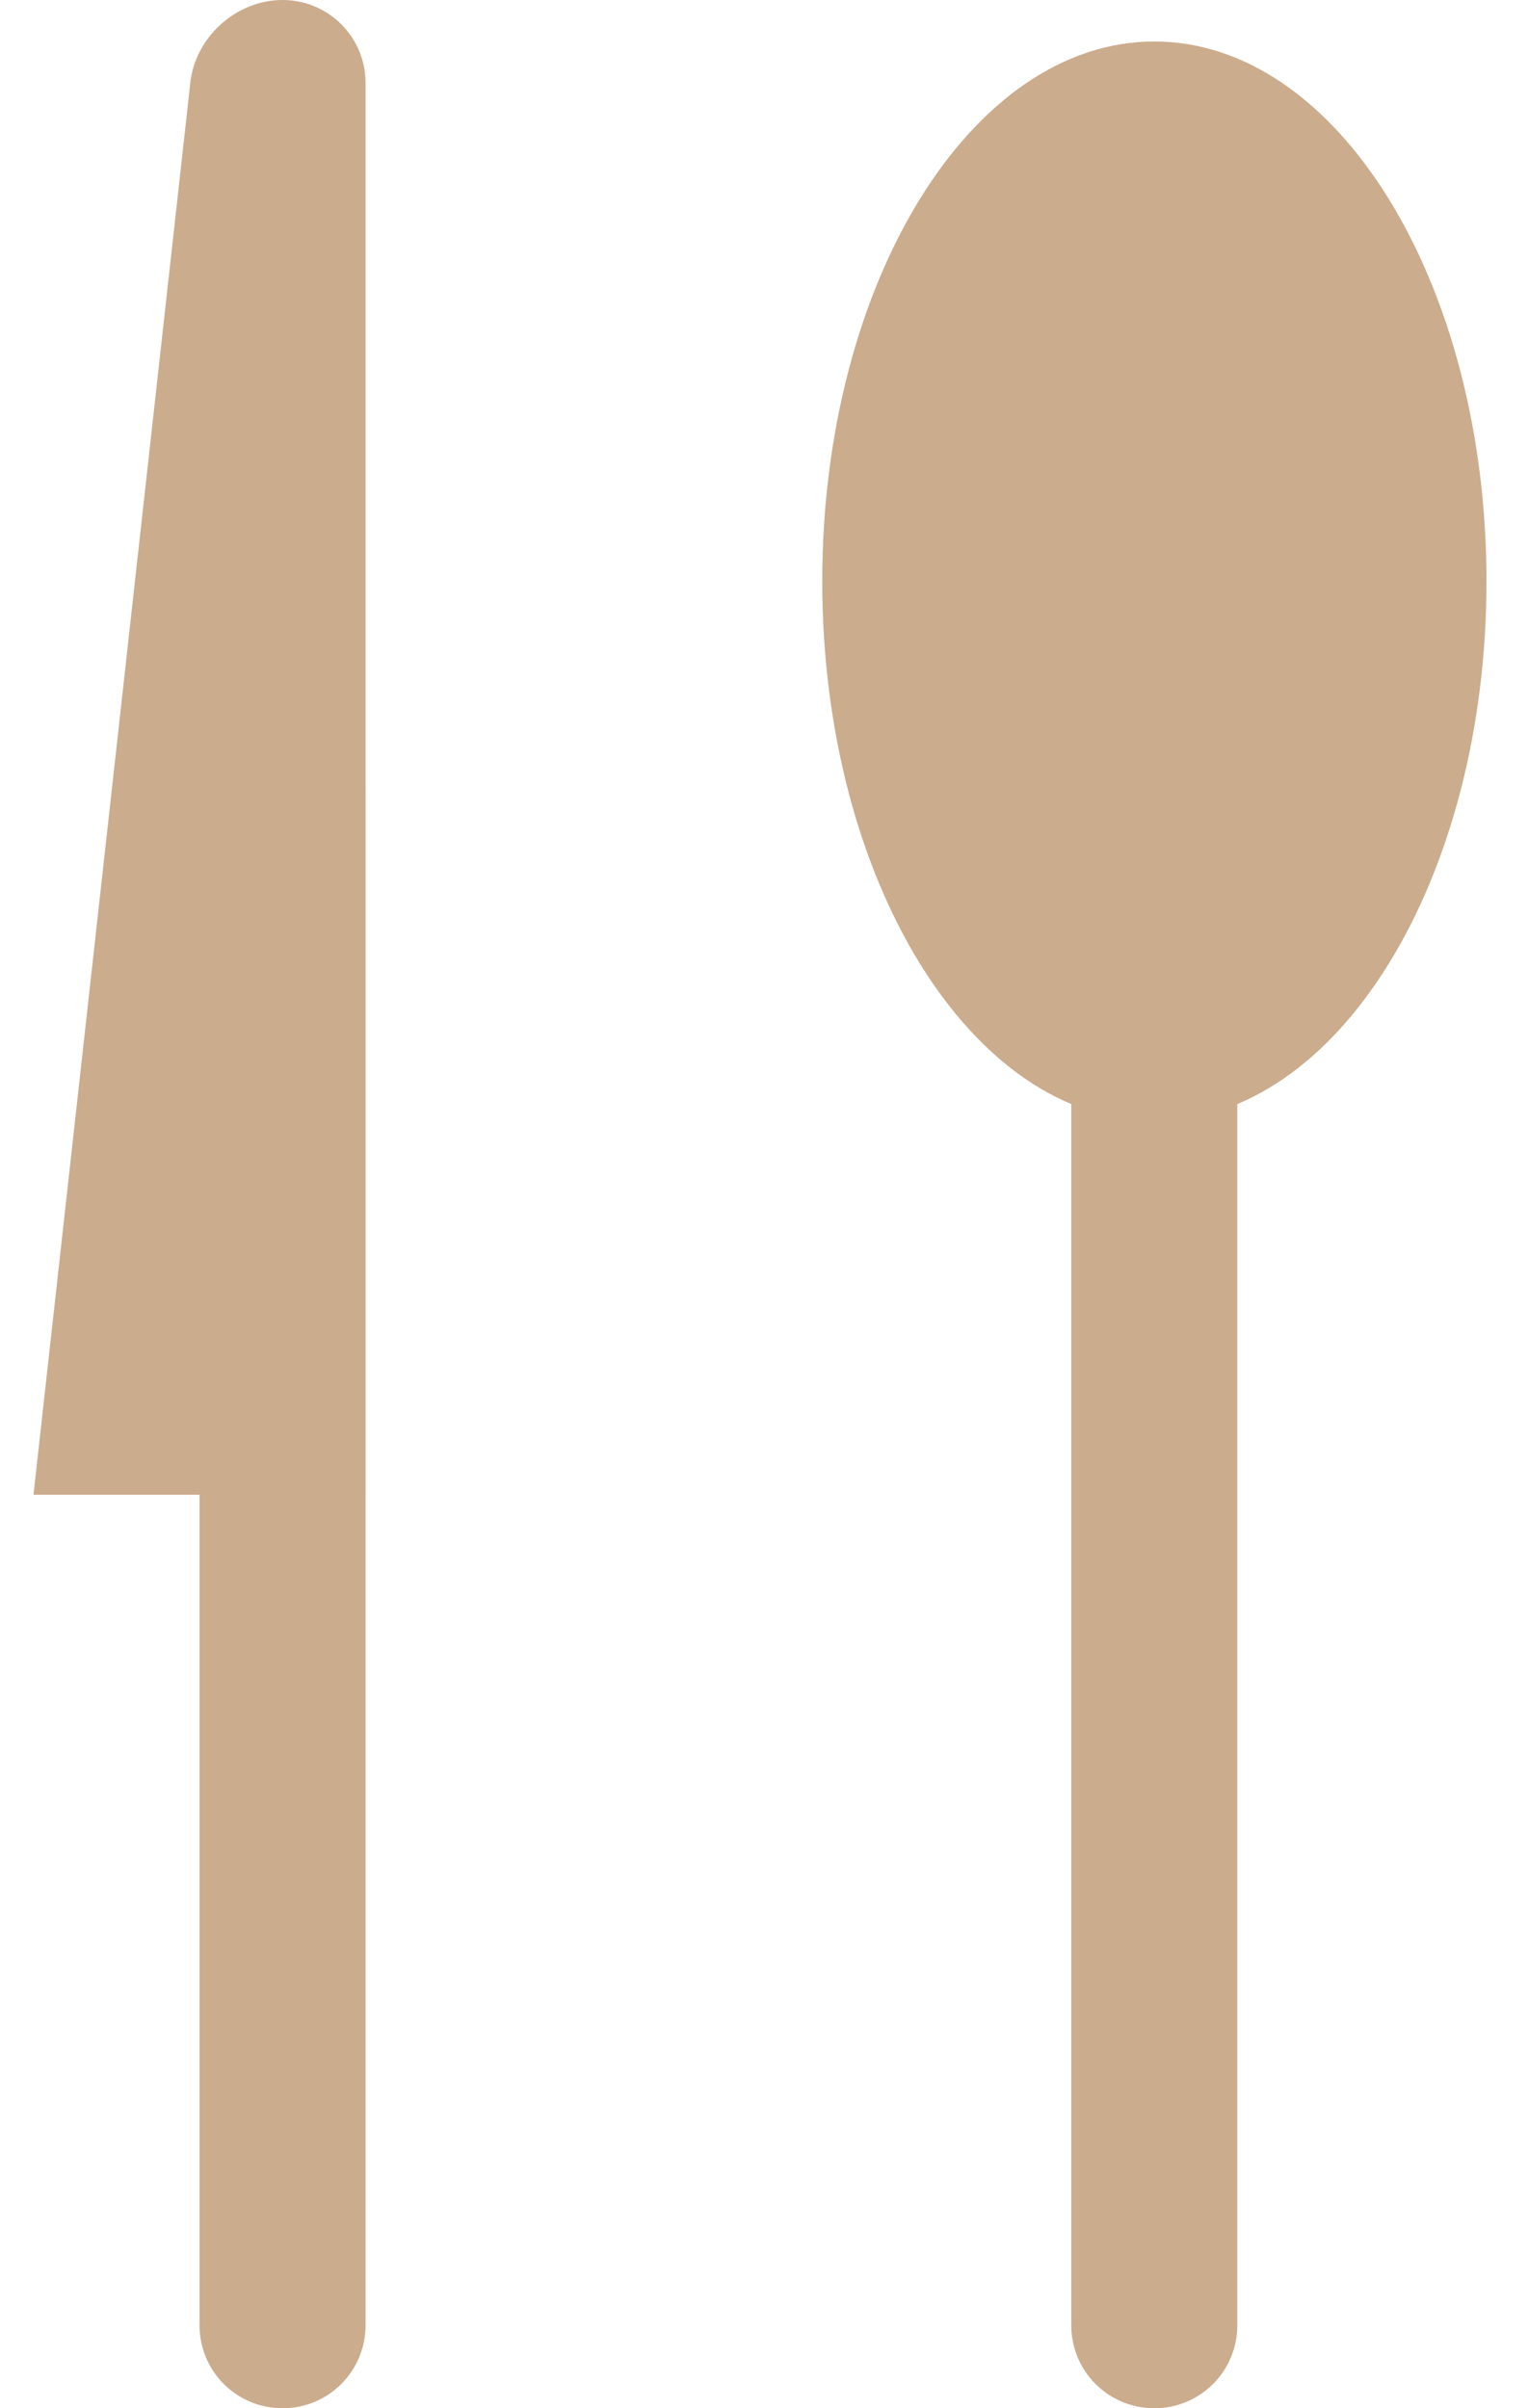
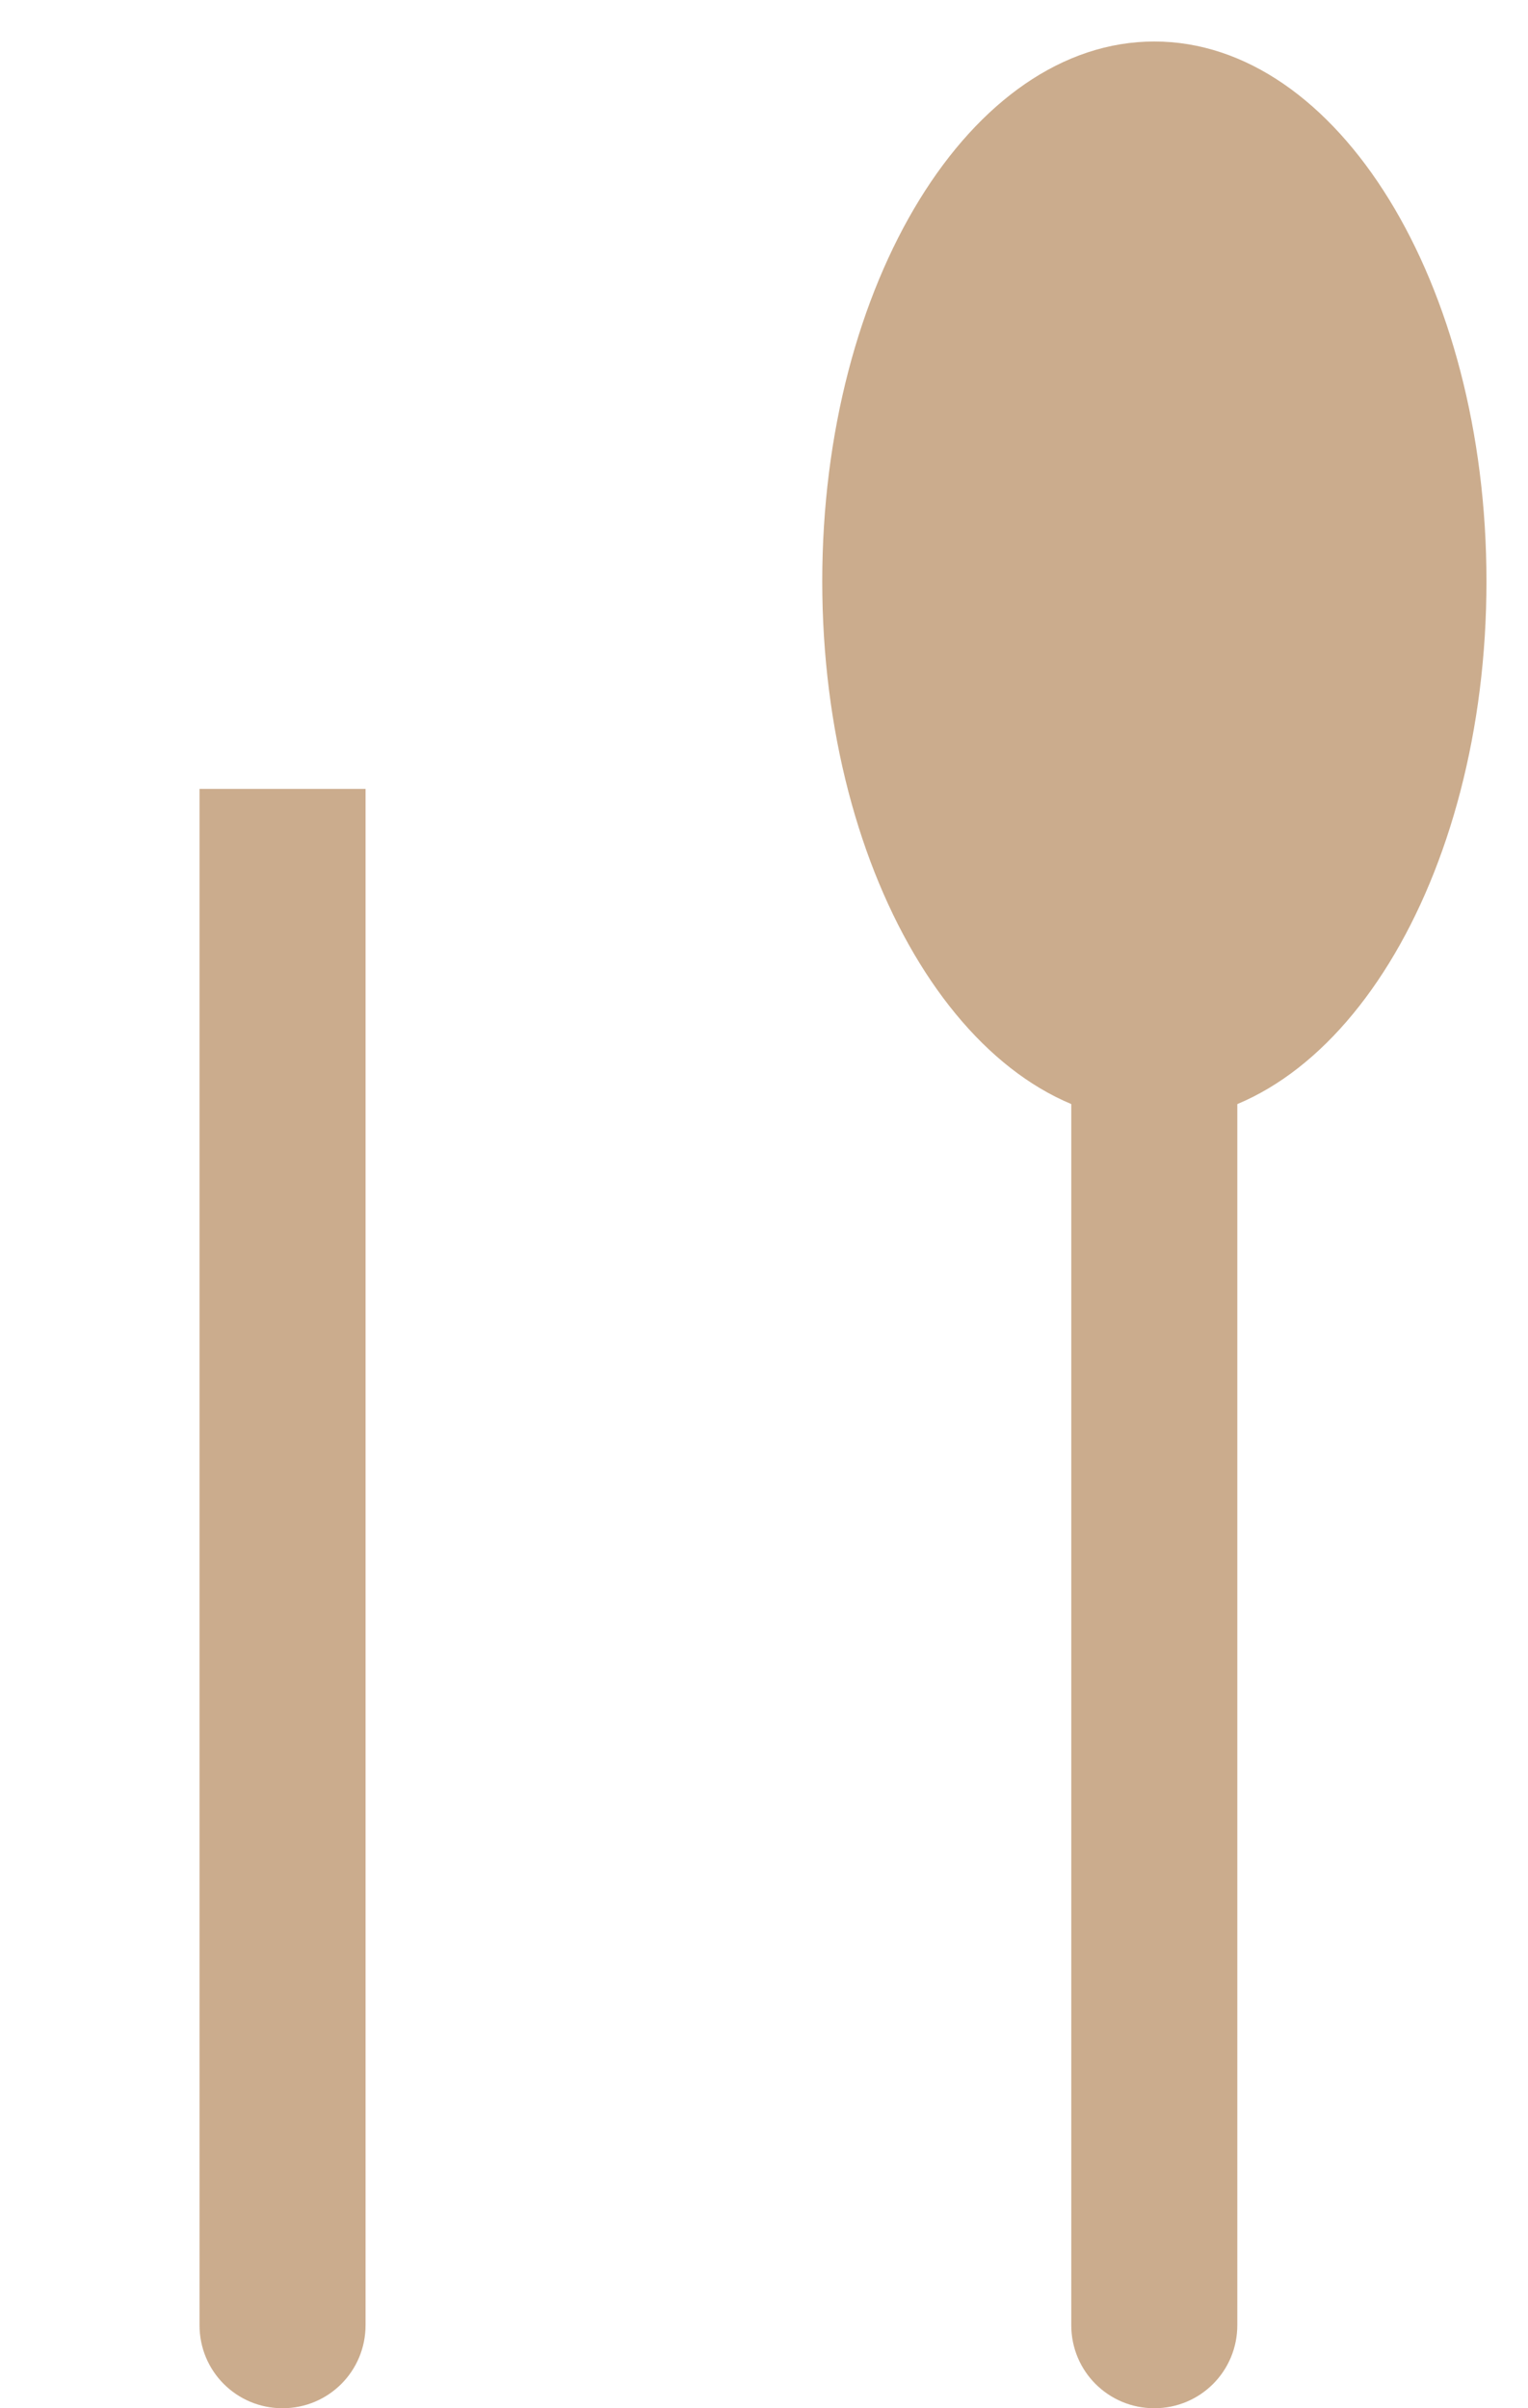
<svg xmlns="http://www.w3.org/2000/svg" width="33" height="52" viewBox="0 0 33 52" fill="none">
  <path fill-rule="evenodd" clip-rule="evenodd" d="M4.309 17.034H7.895V50.206C7.895 51.197 7.099 52 6.102 52C5.111 52 4.309 51.204 4.309 50.206V17.034ZM23.136 17.034H26.722V50.206C26.722 51.197 25.927 52 24.929 52C23.939 52 23.136 51.204 23.136 50.206V17.034Z" fill="#CBAC8D" />
  <path d="M24.93 24.207C28.891 24.207 32.103 18.989 32.103 12.552C32.103 6.115 28.891 0.896 24.93 0.896C20.969 0.896 17.758 6.115 17.758 12.552C17.758 18.989 20.969 24.207 24.93 24.207Z" fill="#CBAC8D" />
-   <path fill-rule="evenodd" clip-rule="evenodd" d="M4.111 1.781C4.22 0.797 5.105 0 6.102 0C7.092 0 7.895 0.798 7.895 1.793V32.276H0.723L4.111 1.781Z" fill="#CBAC8D" />
</svg>